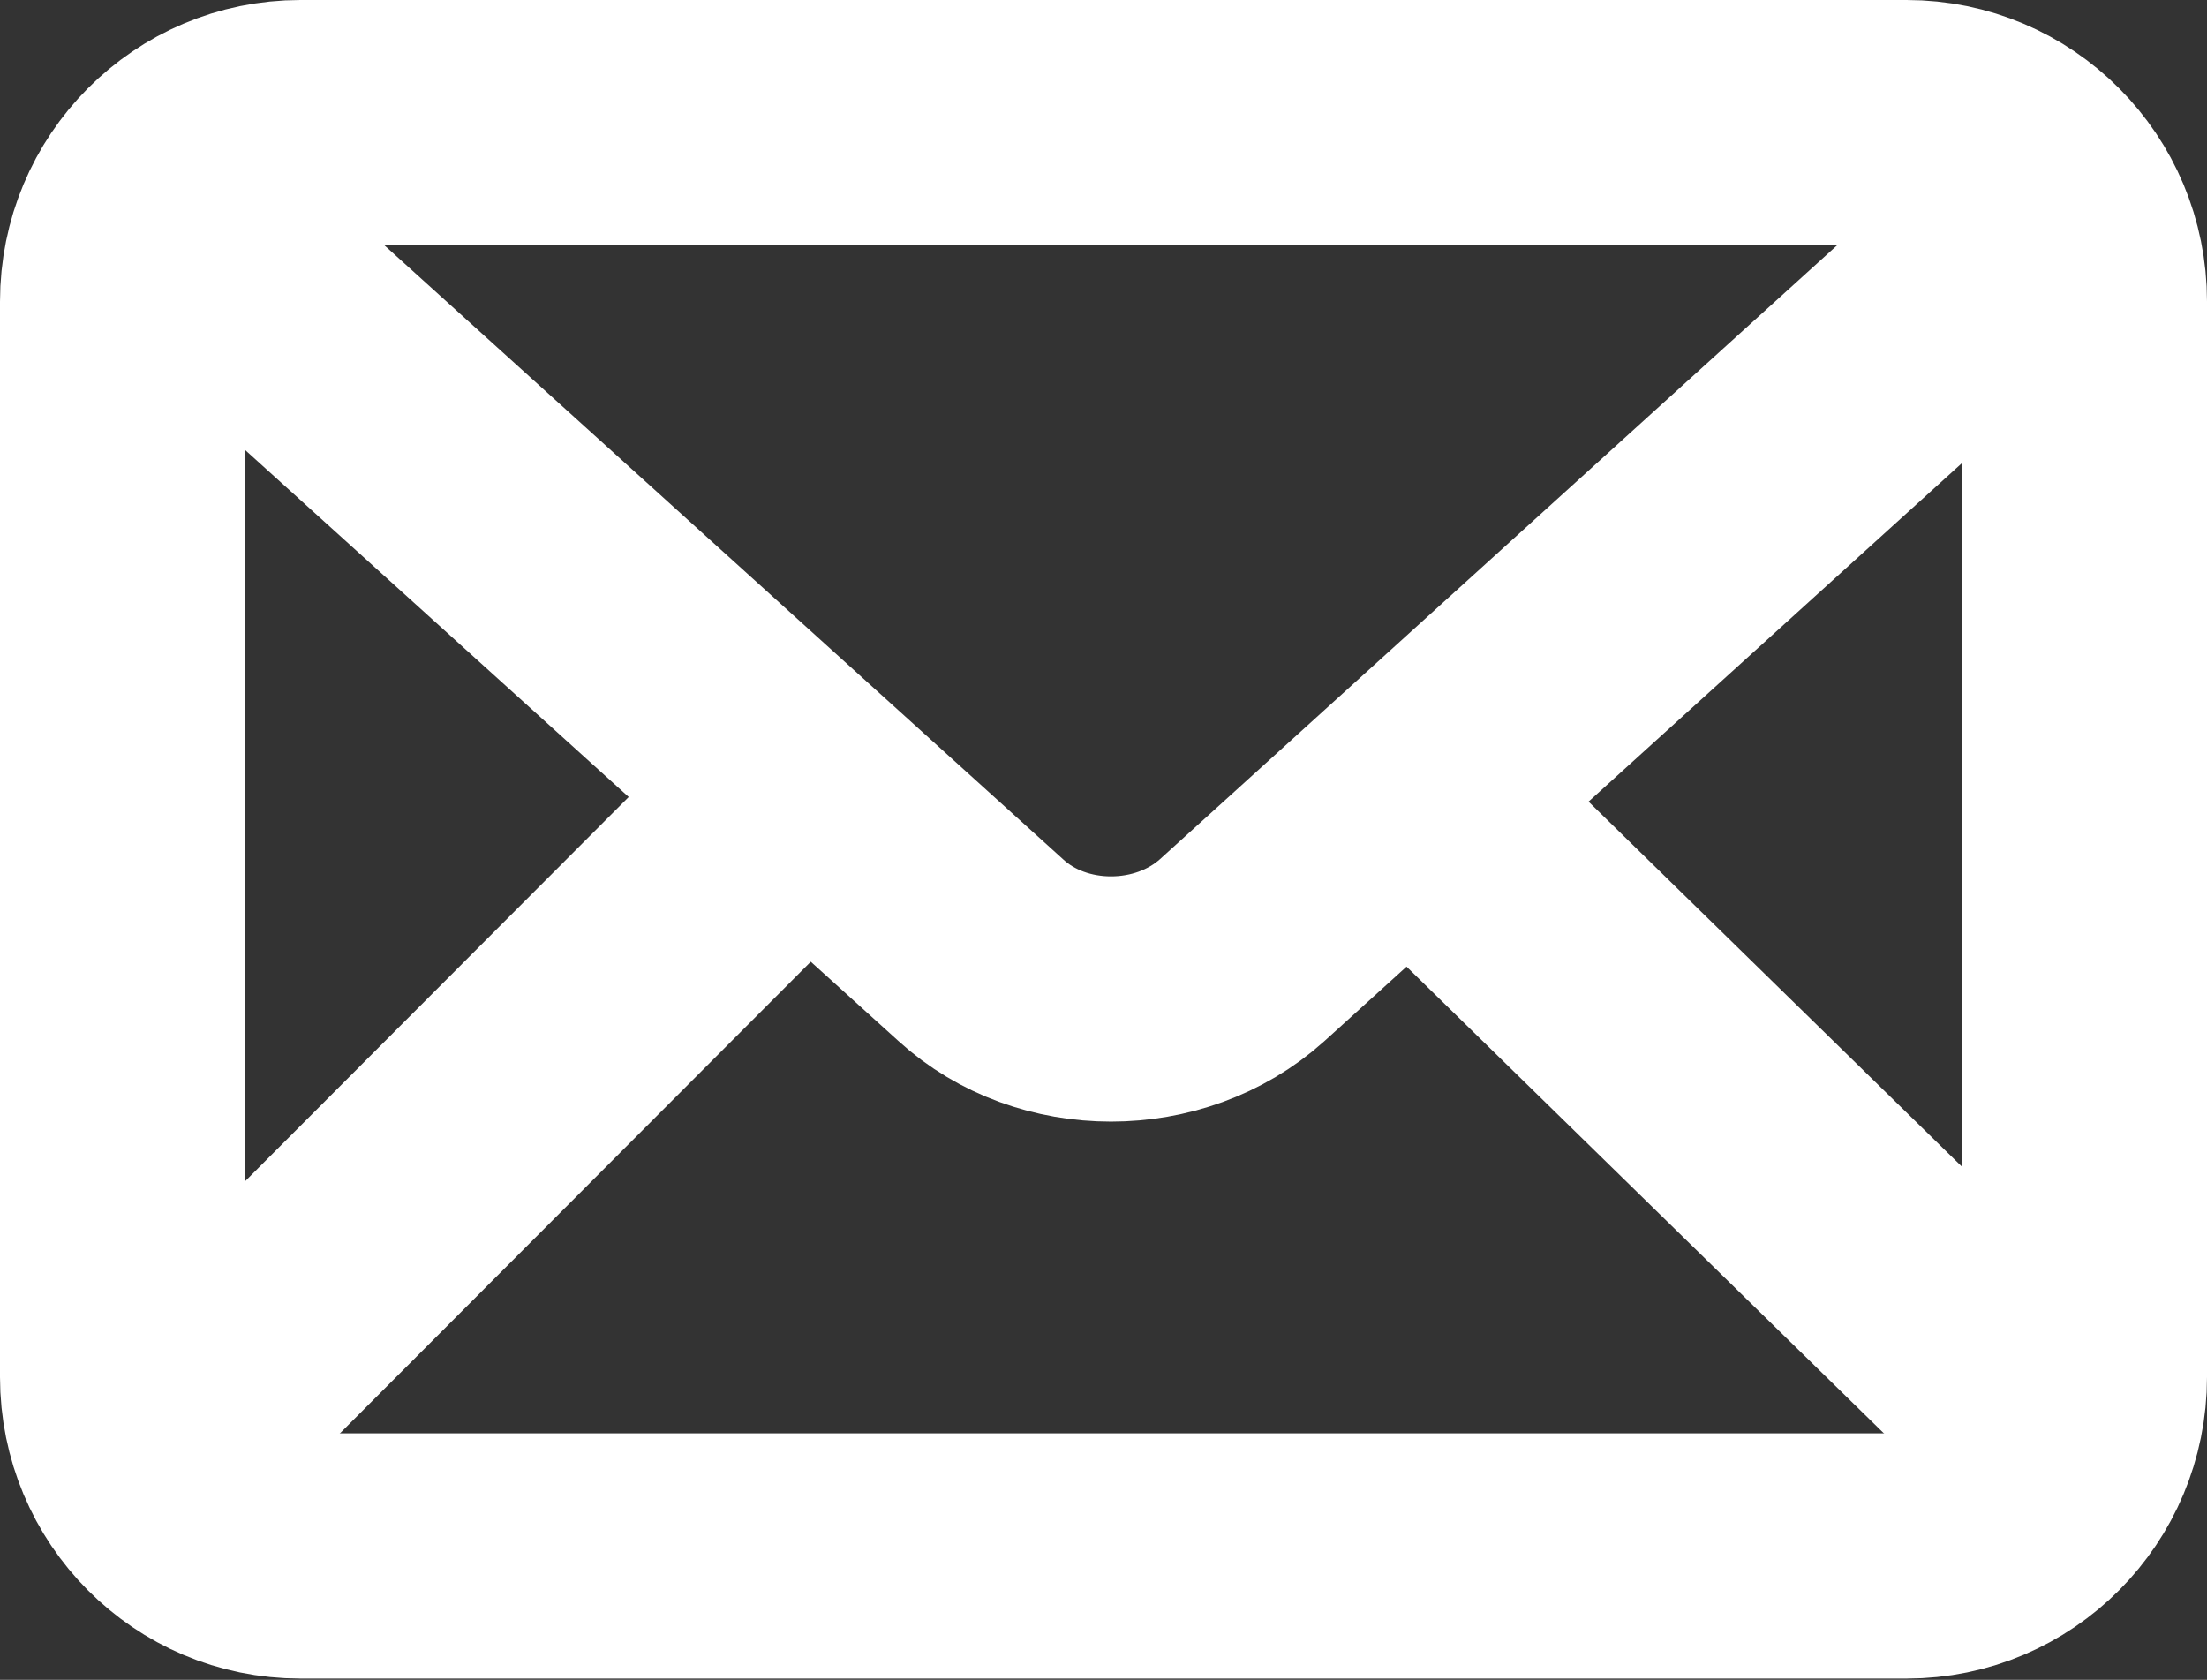
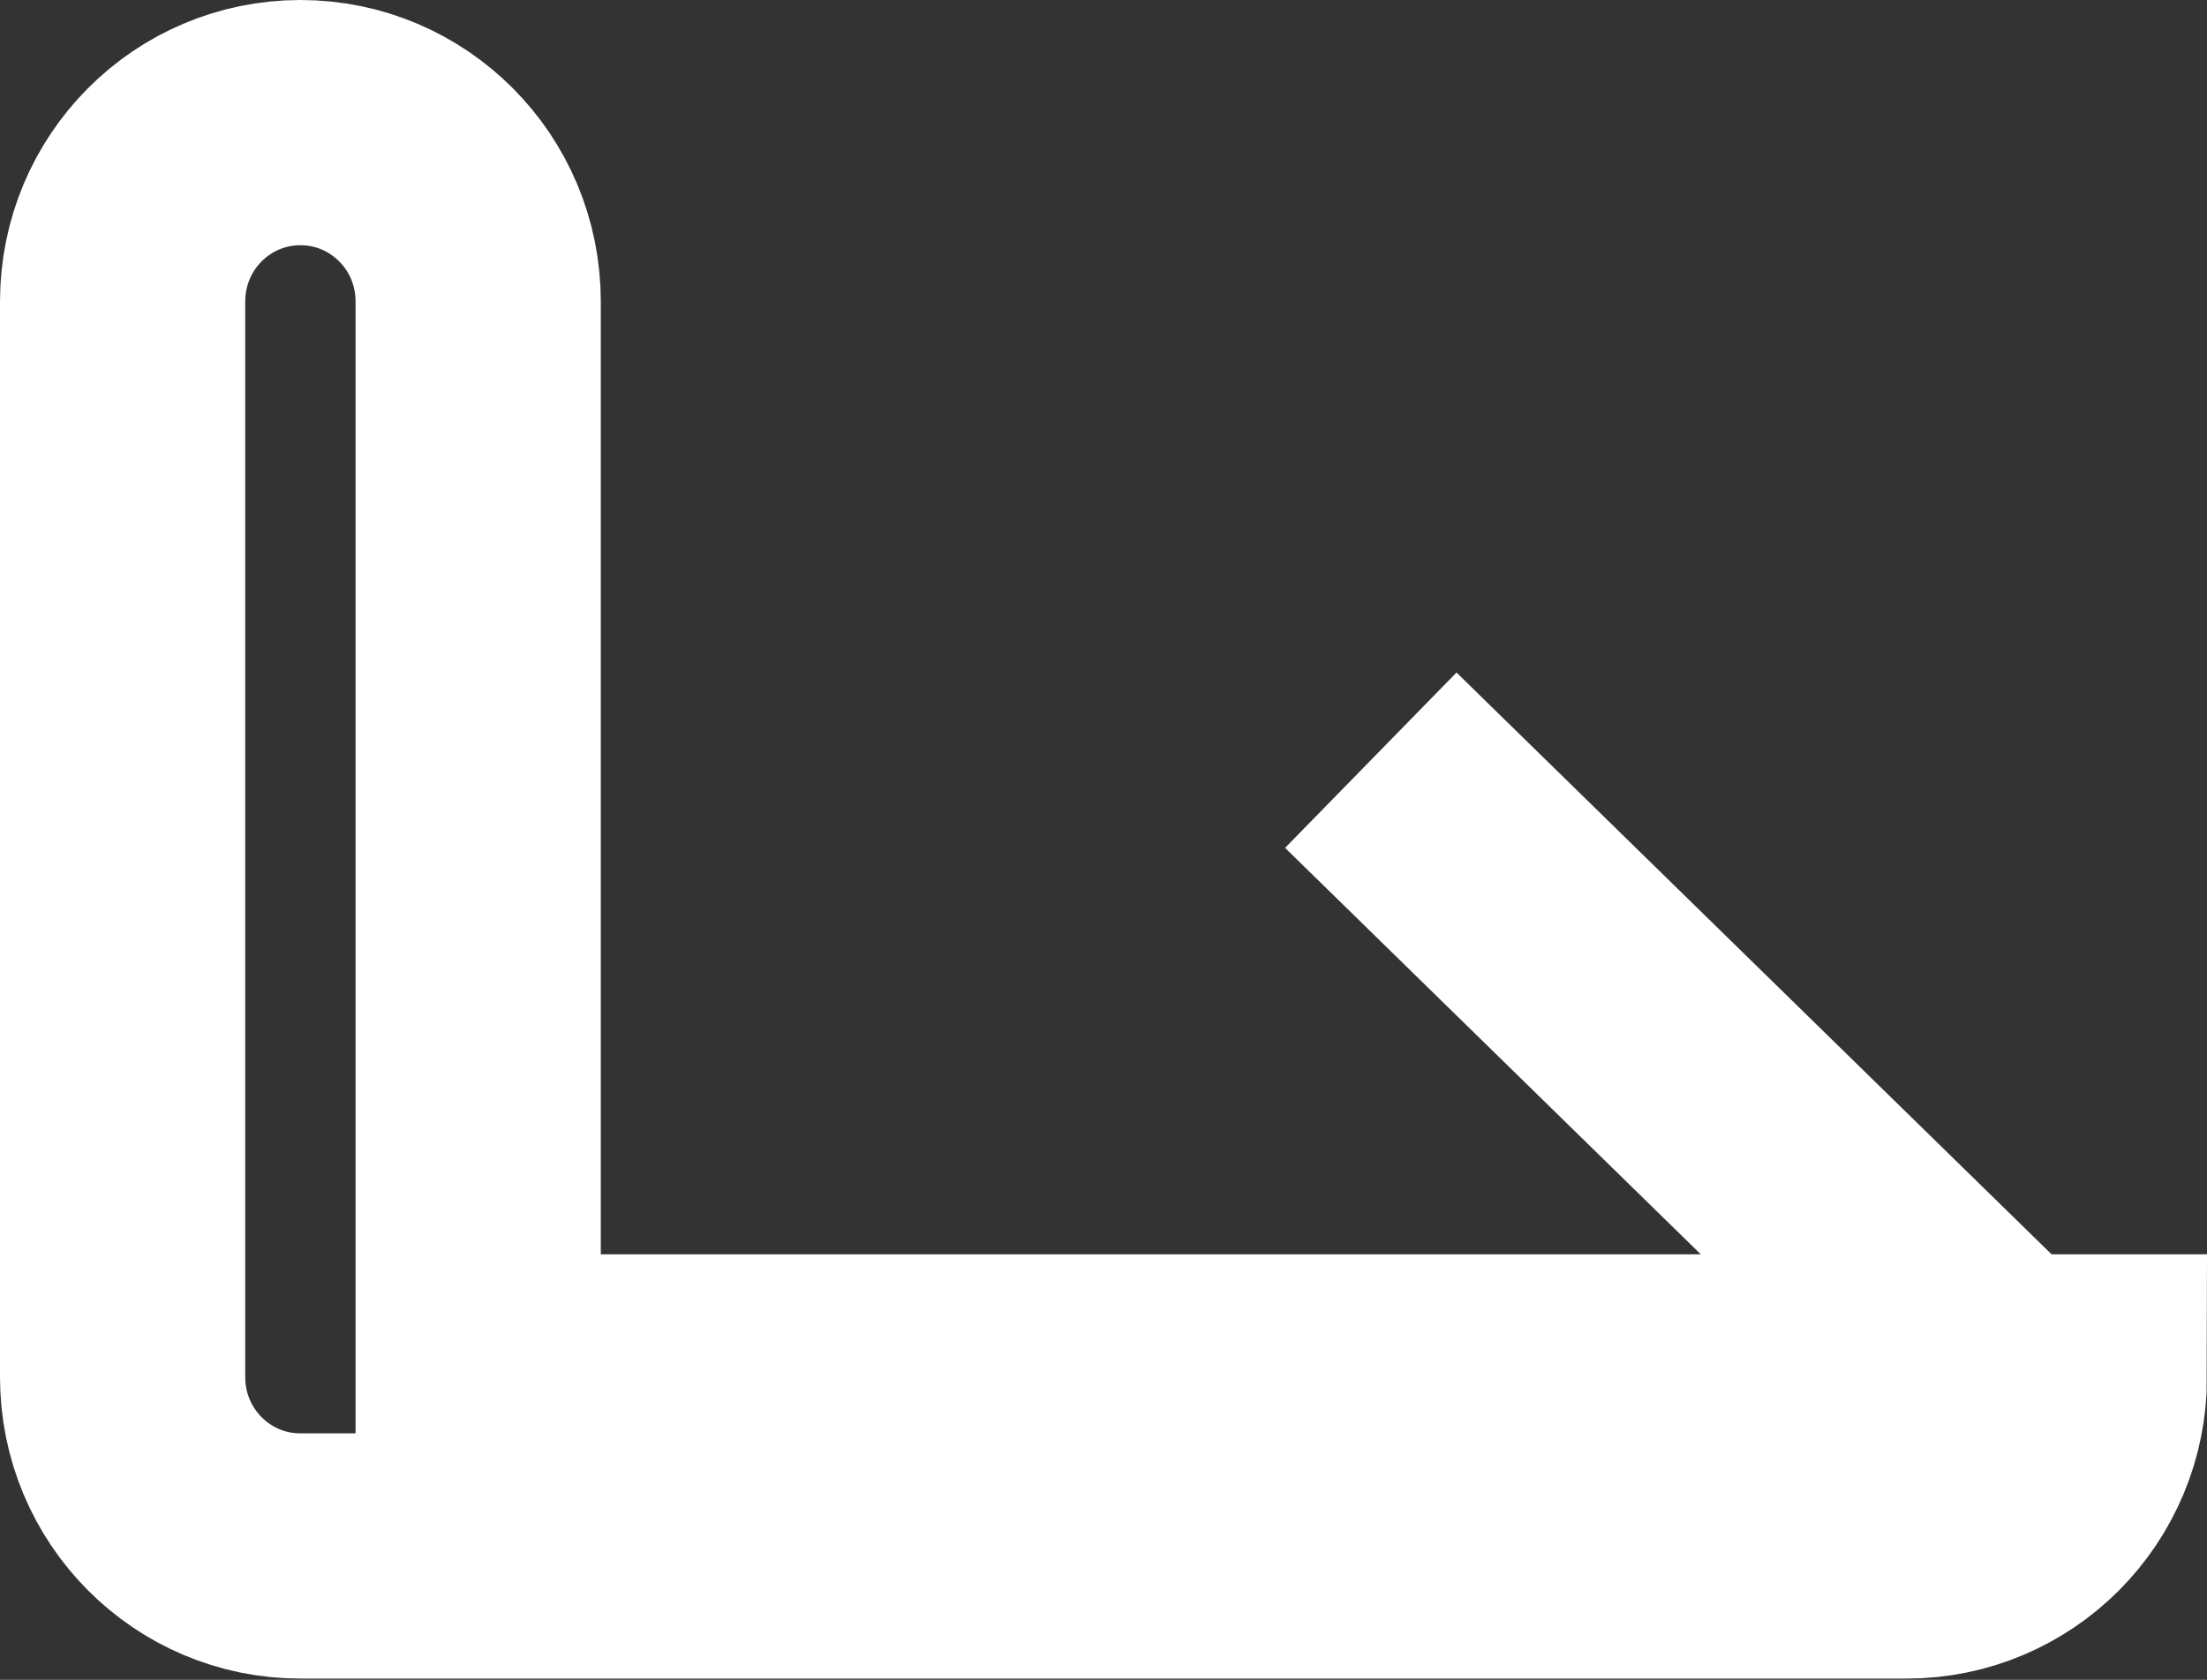
<svg xmlns="http://www.w3.org/2000/svg" viewBox="0 0 18 13.7">
  <rect x="0" y="0" width="18" height="13.7" fill="#333333" stroke="none" />
  <defs>
    <style>
      .cls-1 {
        fill: none;
        stroke: #fff;
        stroke-width: 2px;
      }
    </style>
  </defs>
  <g id="Livello_1" data-name="Livello 1" />
  <g id="Livello_2" data-name="Livello 2">
    <g id="Livello_1-2" data-name="Livello 1">
      <g>
-         <path class="cls-1" d="M1.08,1.49L8,7.75c.58,.53,1.54,.53,2.13,0L16.98,1.54" />
        <line class="cls-1" x1="11.18" y1="6.2" x2="17" y2="11.89" />
-         <line class="cls-1" x1="1.08" y1="11.97" x2="6.87" y2="6.17" />
-         <path class="cls-1" d="M17,11.23c0,.81-.65,1.46-1.45,1.46H2.45c-.8,0-1.45-.65-1.45-1.46V2.46c0-.81,.65-1.46,1.45-1.46H15.55c.8,0,1.45,.65,1.45,1.46V11.23Z" />
+         <path class="cls-1" d="M17,11.23c0,.81-.65,1.46-1.45,1.46H2.45c-.8,0-1.45-.65-1.45-1.46V2.46c0-.81,.65-1.46,1.45-1.46c.8,0,1.45,.65,1.45,1.46V11.23Z" />
      </g>
    </g>
  </g>
</svg>